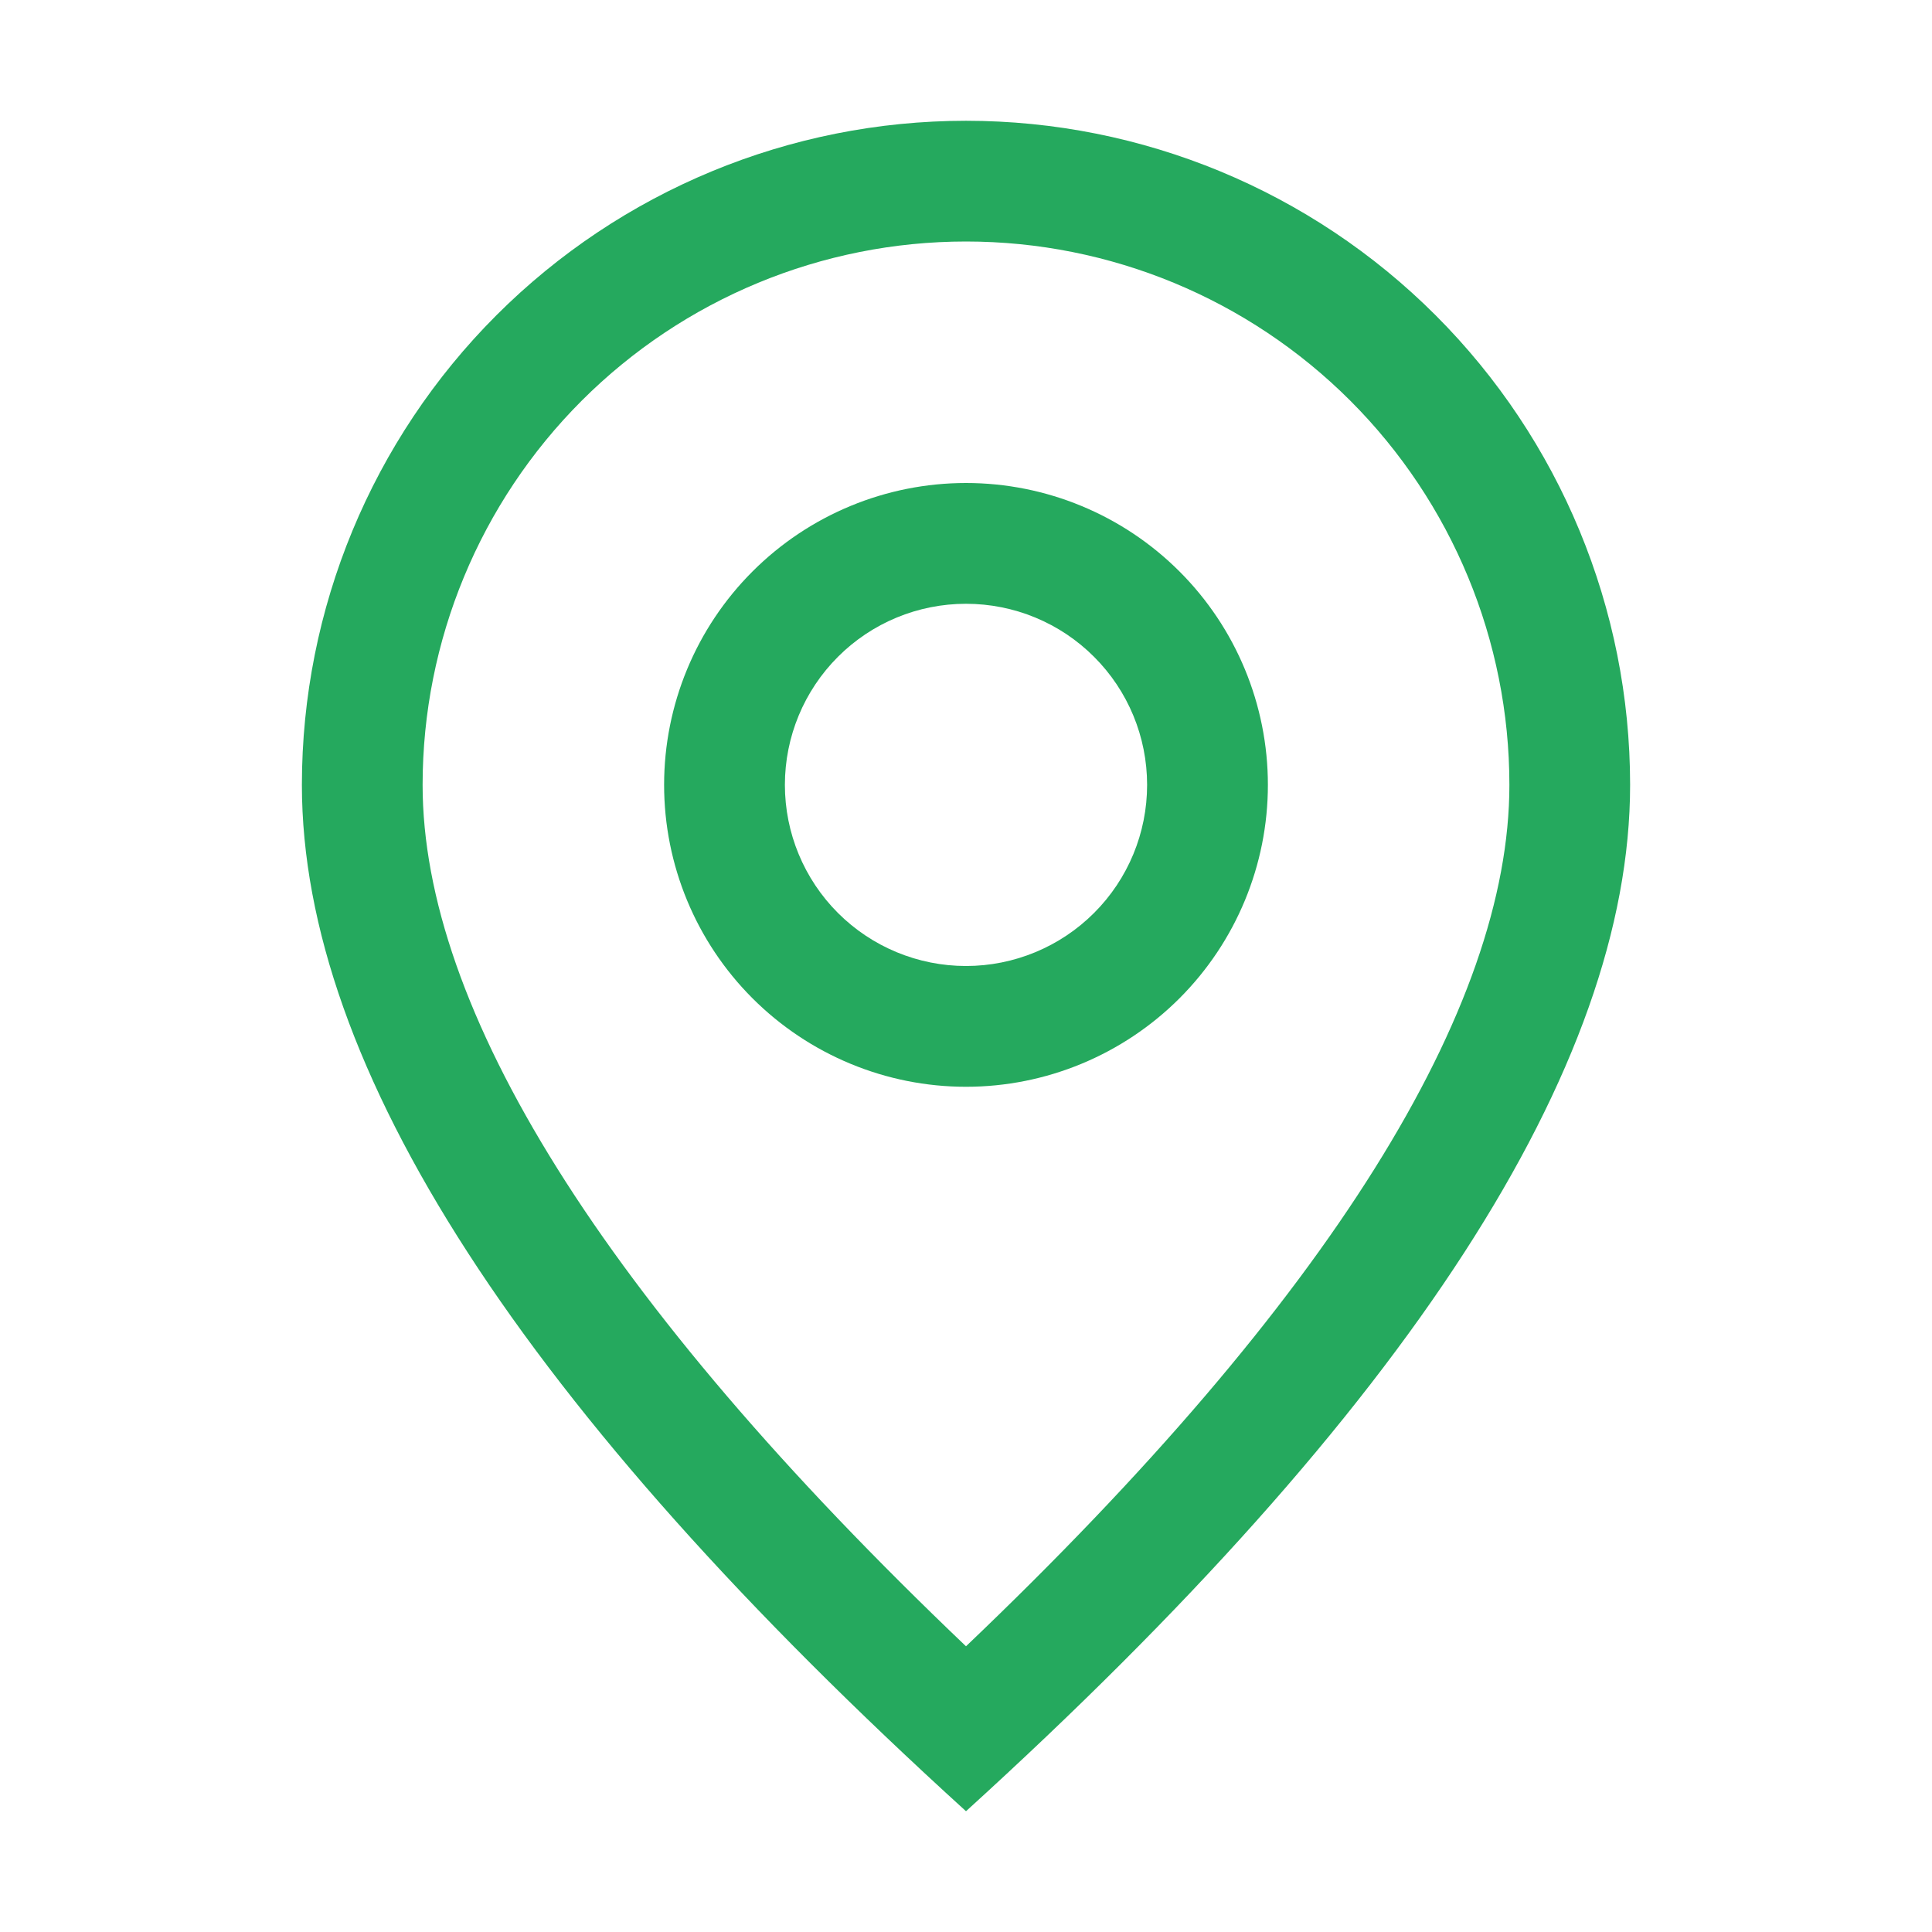
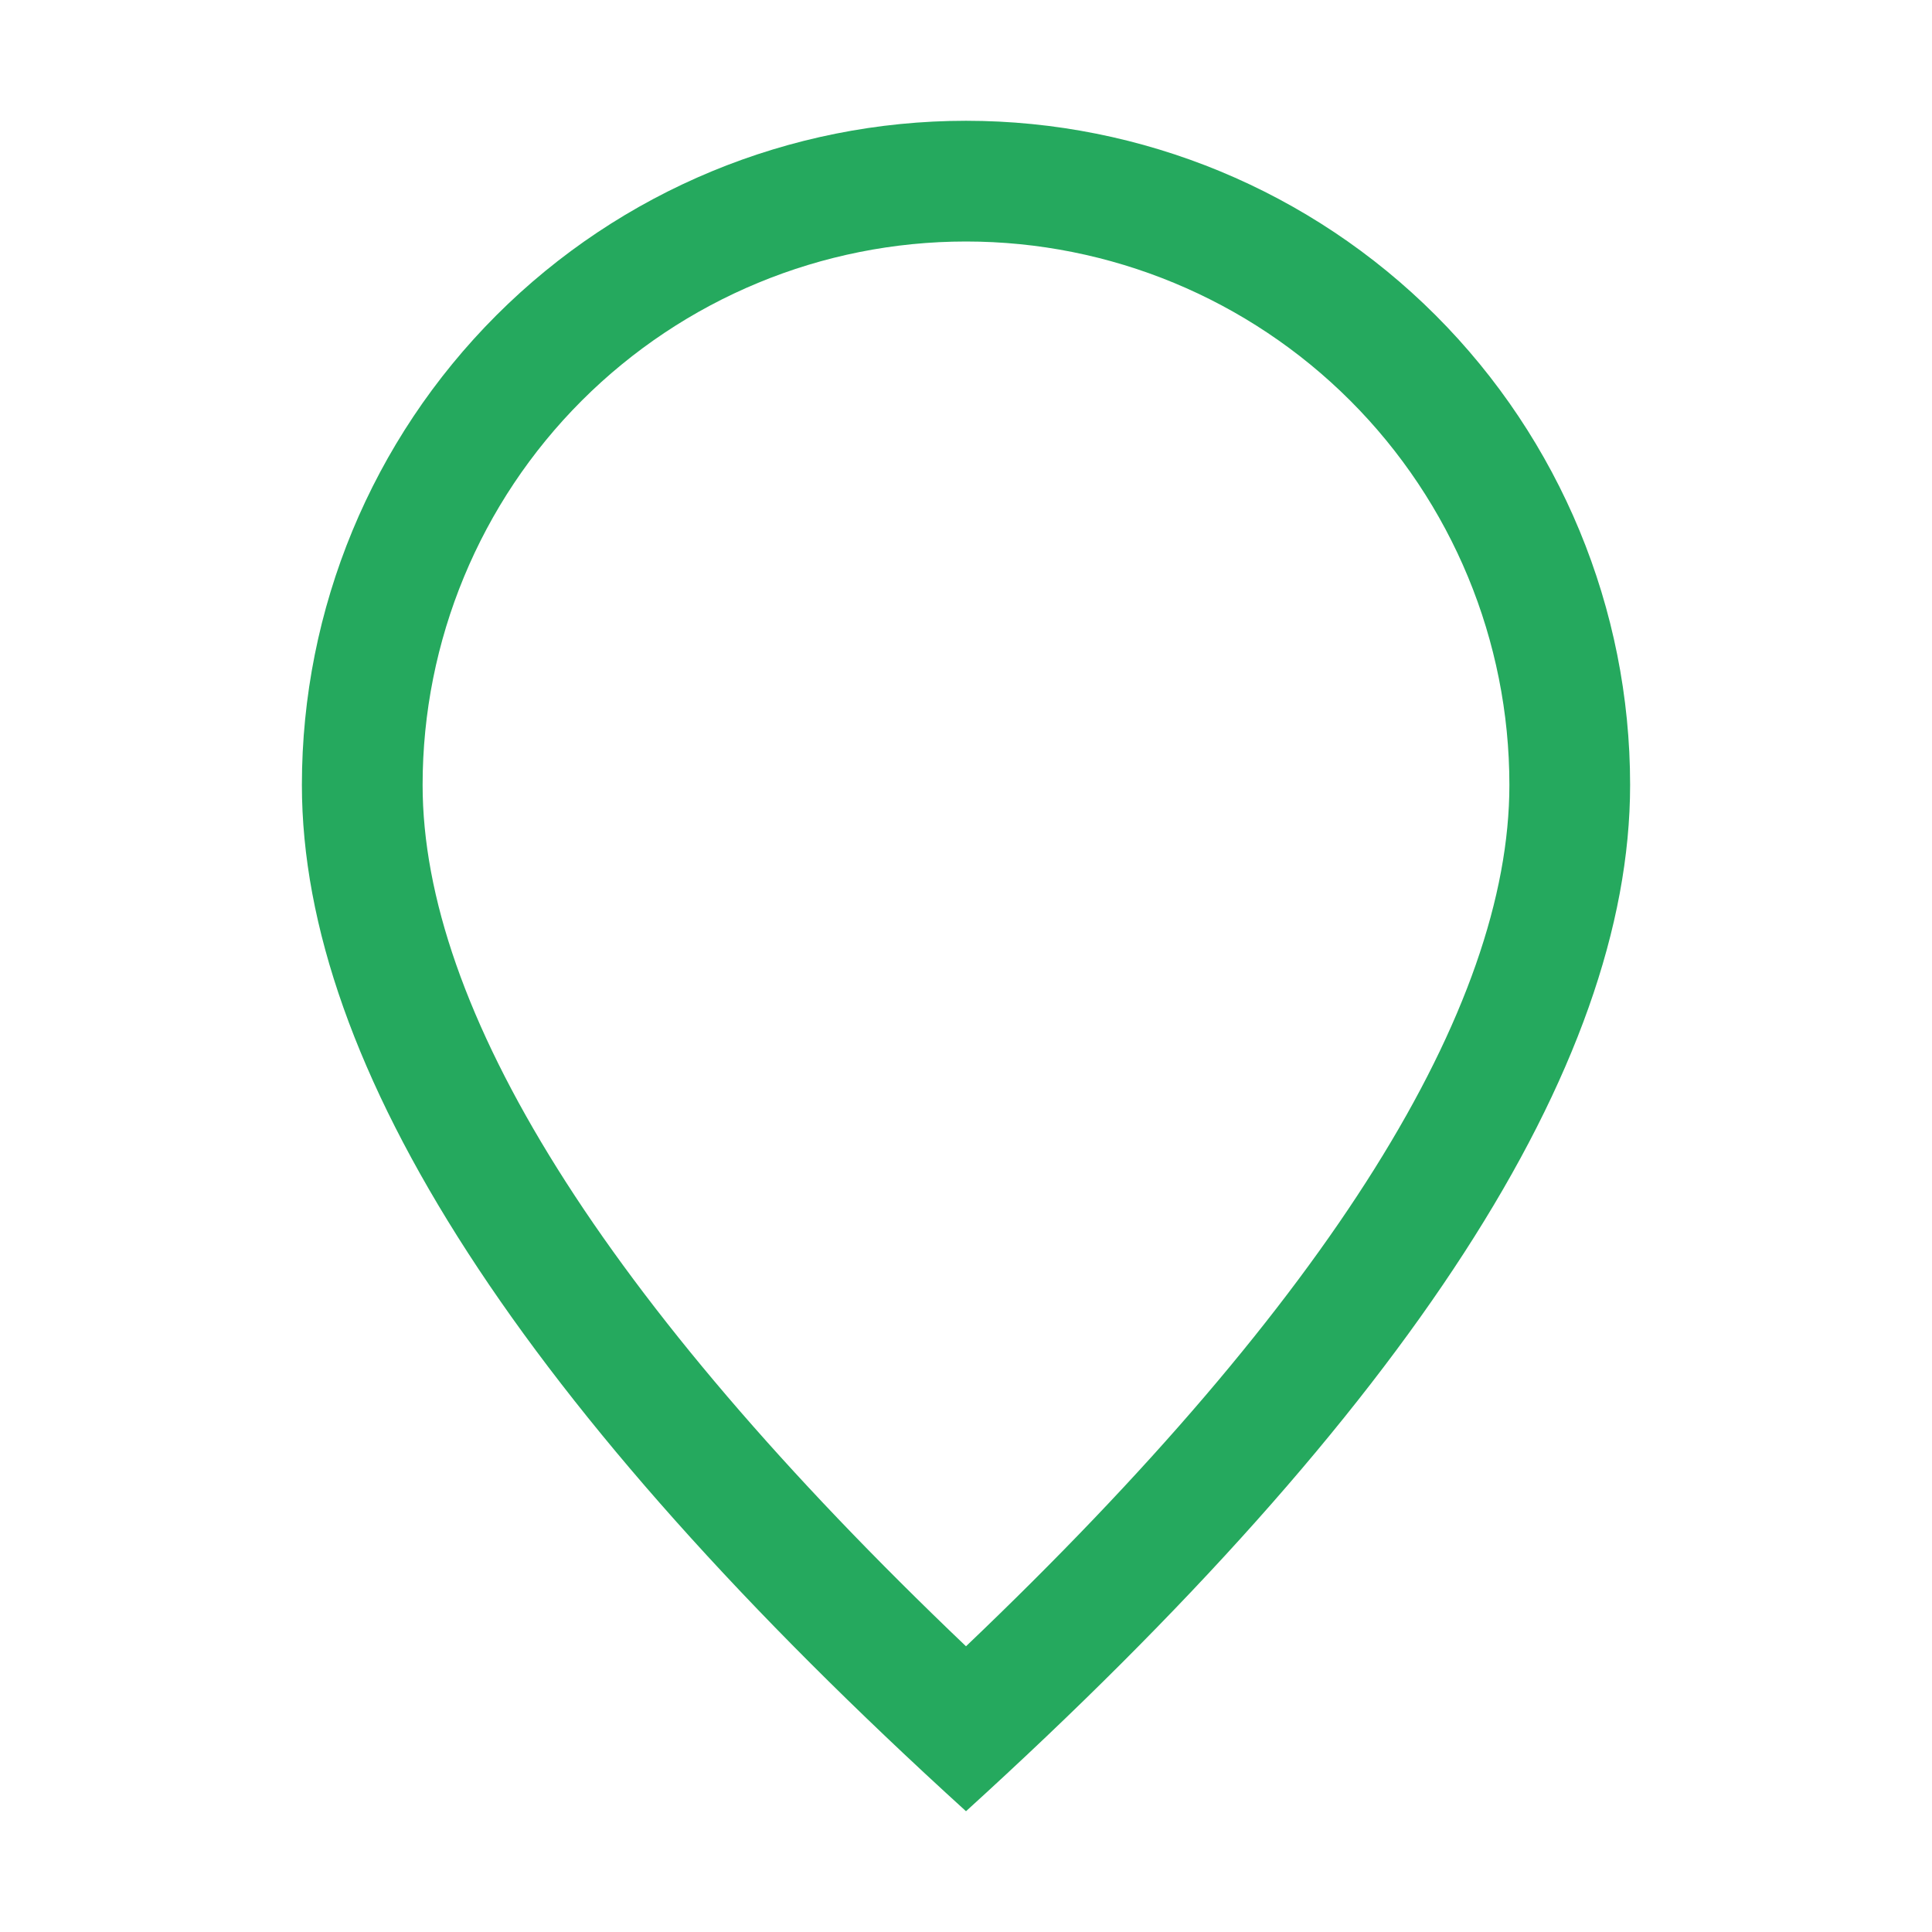
<svg xmlns="http://www.w3.org/2000/svg" width="35" height="35" viewBox="0 0 35 35" fill="none">
  <path d="M27.344 14.219C27.344 11.608 26.307 9.104 24.461 7.258C22.614 5.412 20.111 4.375 17.5 4.375C14.889 4.375 12.386 5.412 10.539 7.258C8.693 9.104 7.656 11.608 7.656 14.219C7.656 18.257 10.887 23.52 17.5 29.824C24.113 23.52 27.344 18.257 27.344 14.219ZM17.5 32.812C9.478 25.522 5.469 19.322 5.469 14.219C5.469 11.028 6.736 7.968 8.993 5.711C11.249 3.455 14.309 2.188 17.5 2.188C20.691 2.188 23.751 3.455 26.007 5.711C28.264 7.968 29.531 11.028 29.531 14.219C29.531 19.322 25.522 25.522 17.5 32.812Z" fill="#25A95E" />
-   <path d="M17.5 17.5C18.37 17.5 19.205 17.154 19.82 16.539C20.436 15.924 20.781 15.089 20.781 14.219C20.781 13.348 20.436 12.514 19.82 11.899C19.205 11.283 18.37 10.938 17.5 10.938C16.63 10.938 15.795 11.283 15.18 11.899C14.565 12.514 14.219 13.348 14.219 14.219C14.219 15.089 14.565 15.924 15.18 16.539C15.795 17.154 16.63 17.5 17.5 17.5ZM17.5 19.688C16.05 19.688 14.659 19.111 13.633 18.086C12.607 17.06 12.031 15.669 12.031 14.219C12.031 12.768 12.607 11.377 13.633 10.352C14.659 9.326 16.05 8.75 17.5 8.75C18.95 8.75 20.341 9.326 21.367 10.352C22.393 11.377 22.969 12.768 22.969 14.219C22.969 15.669 22.393 17.06 21.367 18.086C20.341 19.111 18.95 19.688 17.5 19.688Z" fill="#25A95E" />
</svg>